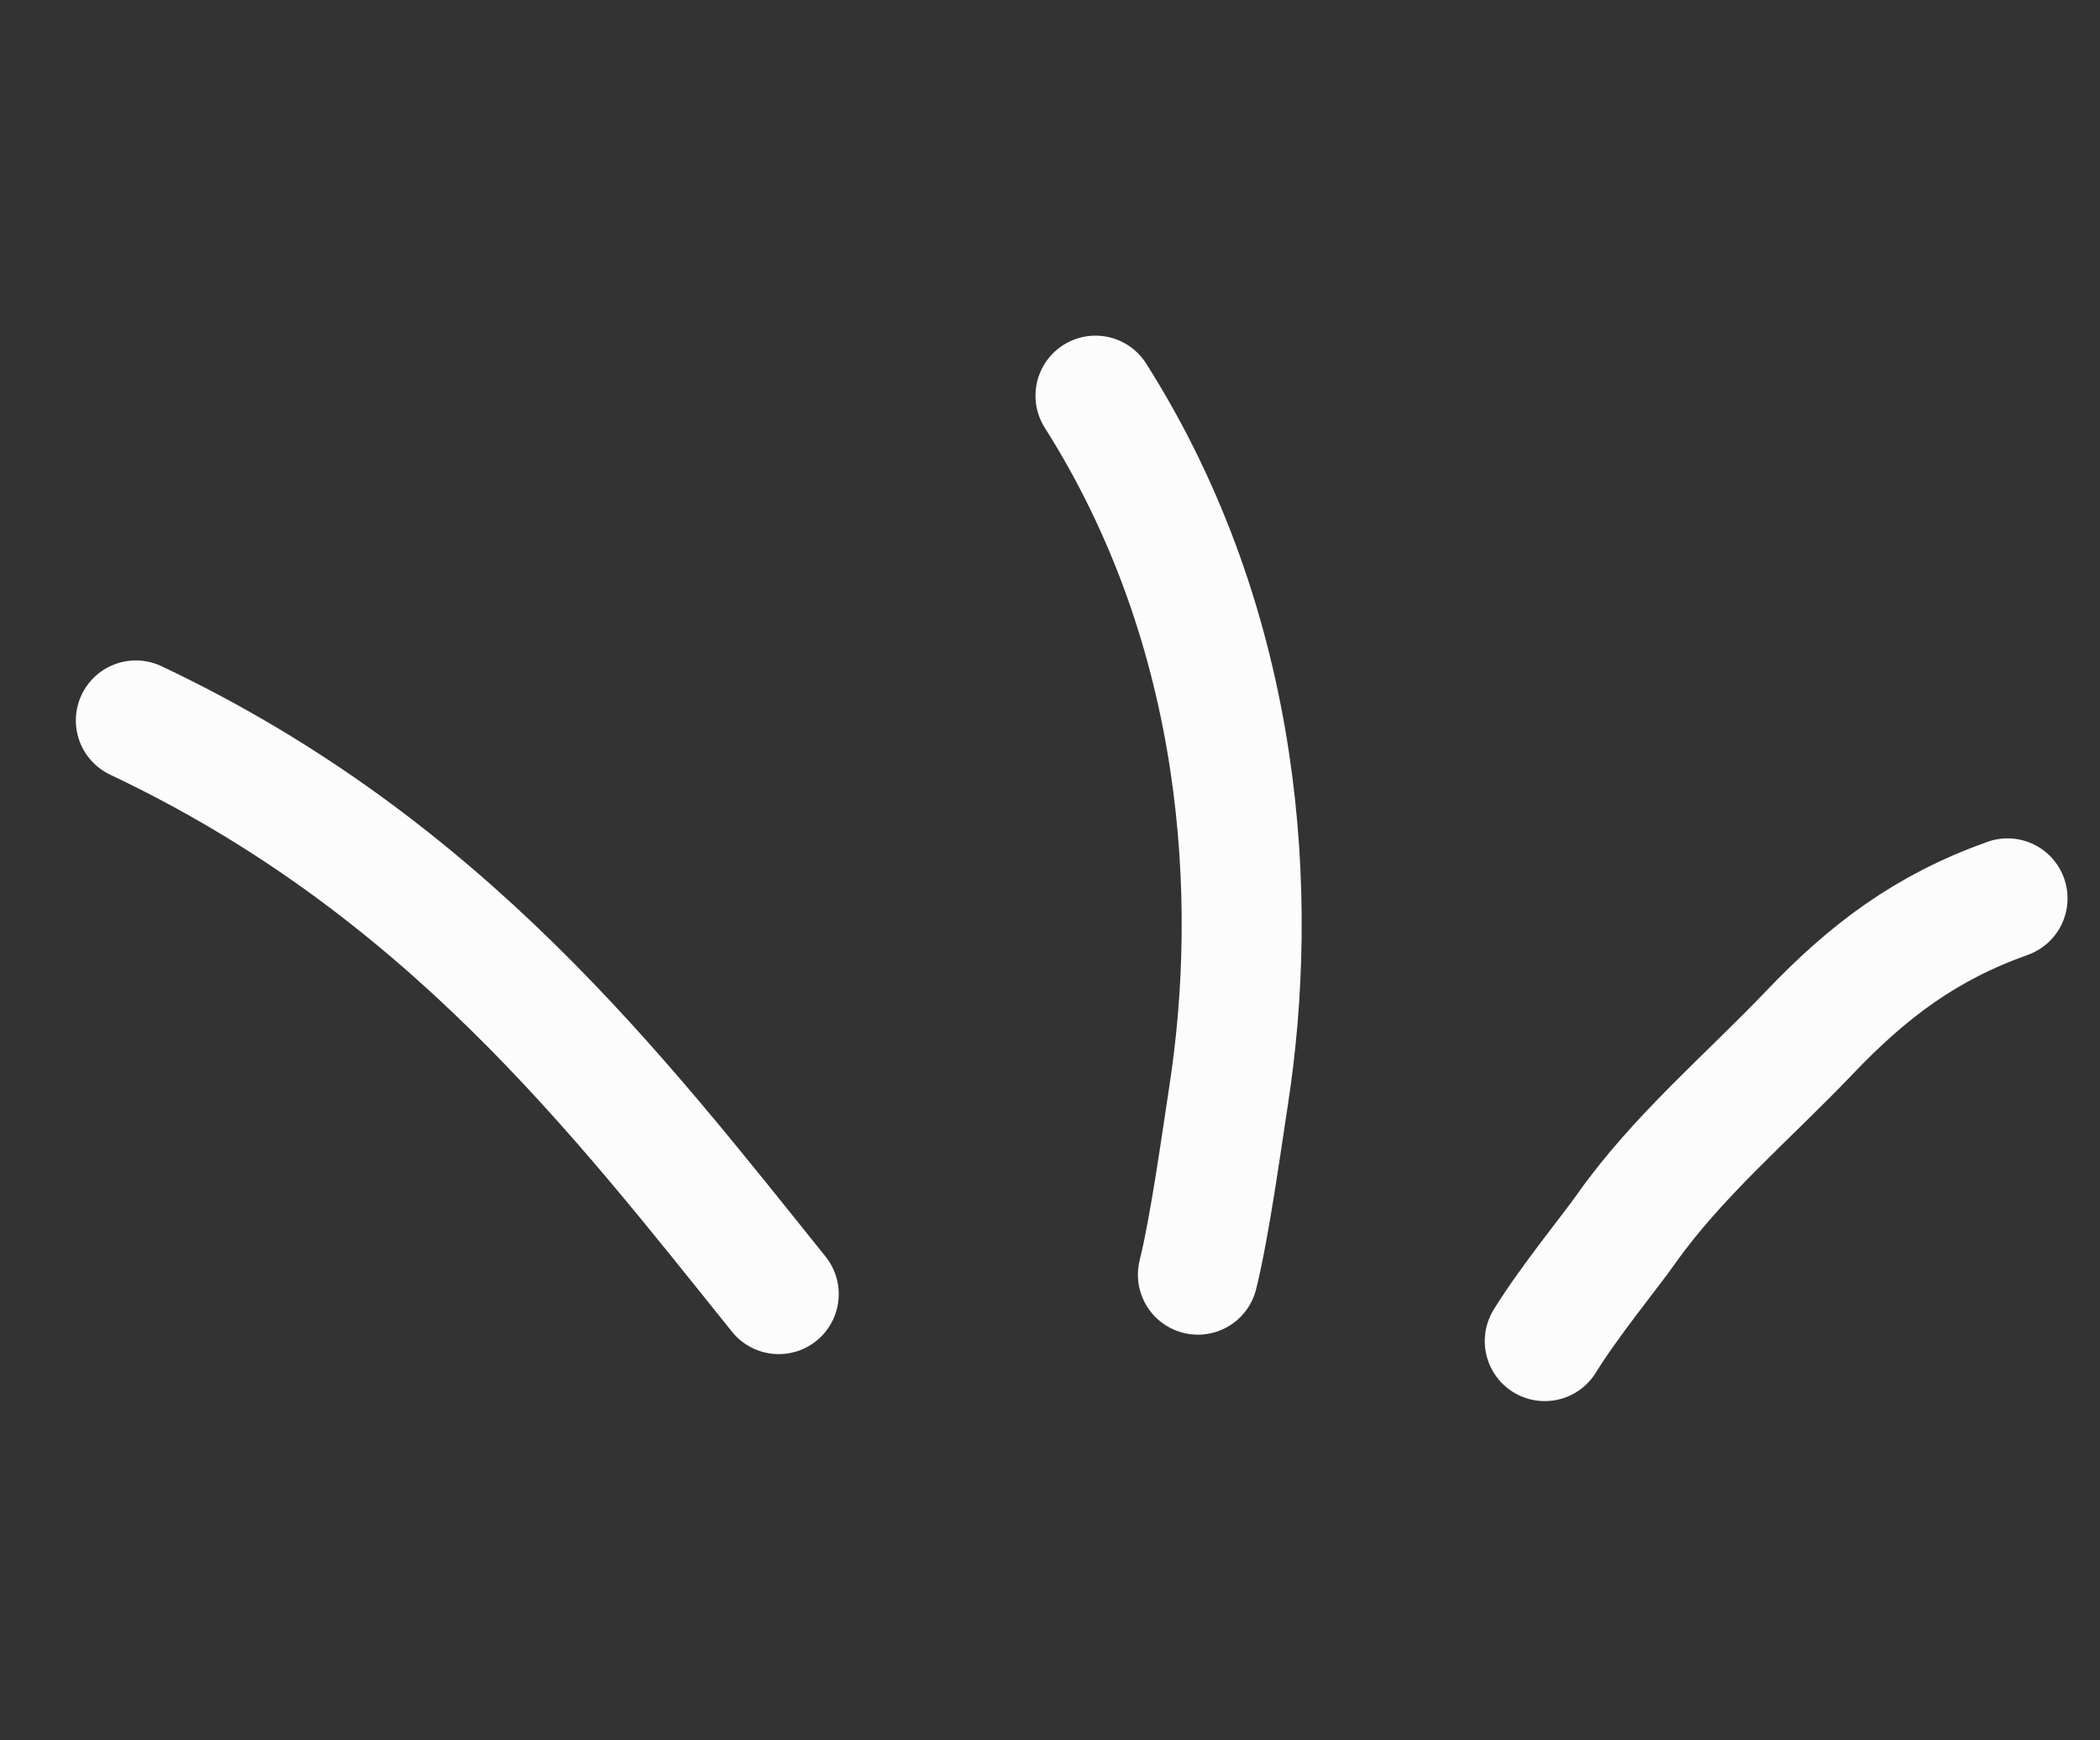
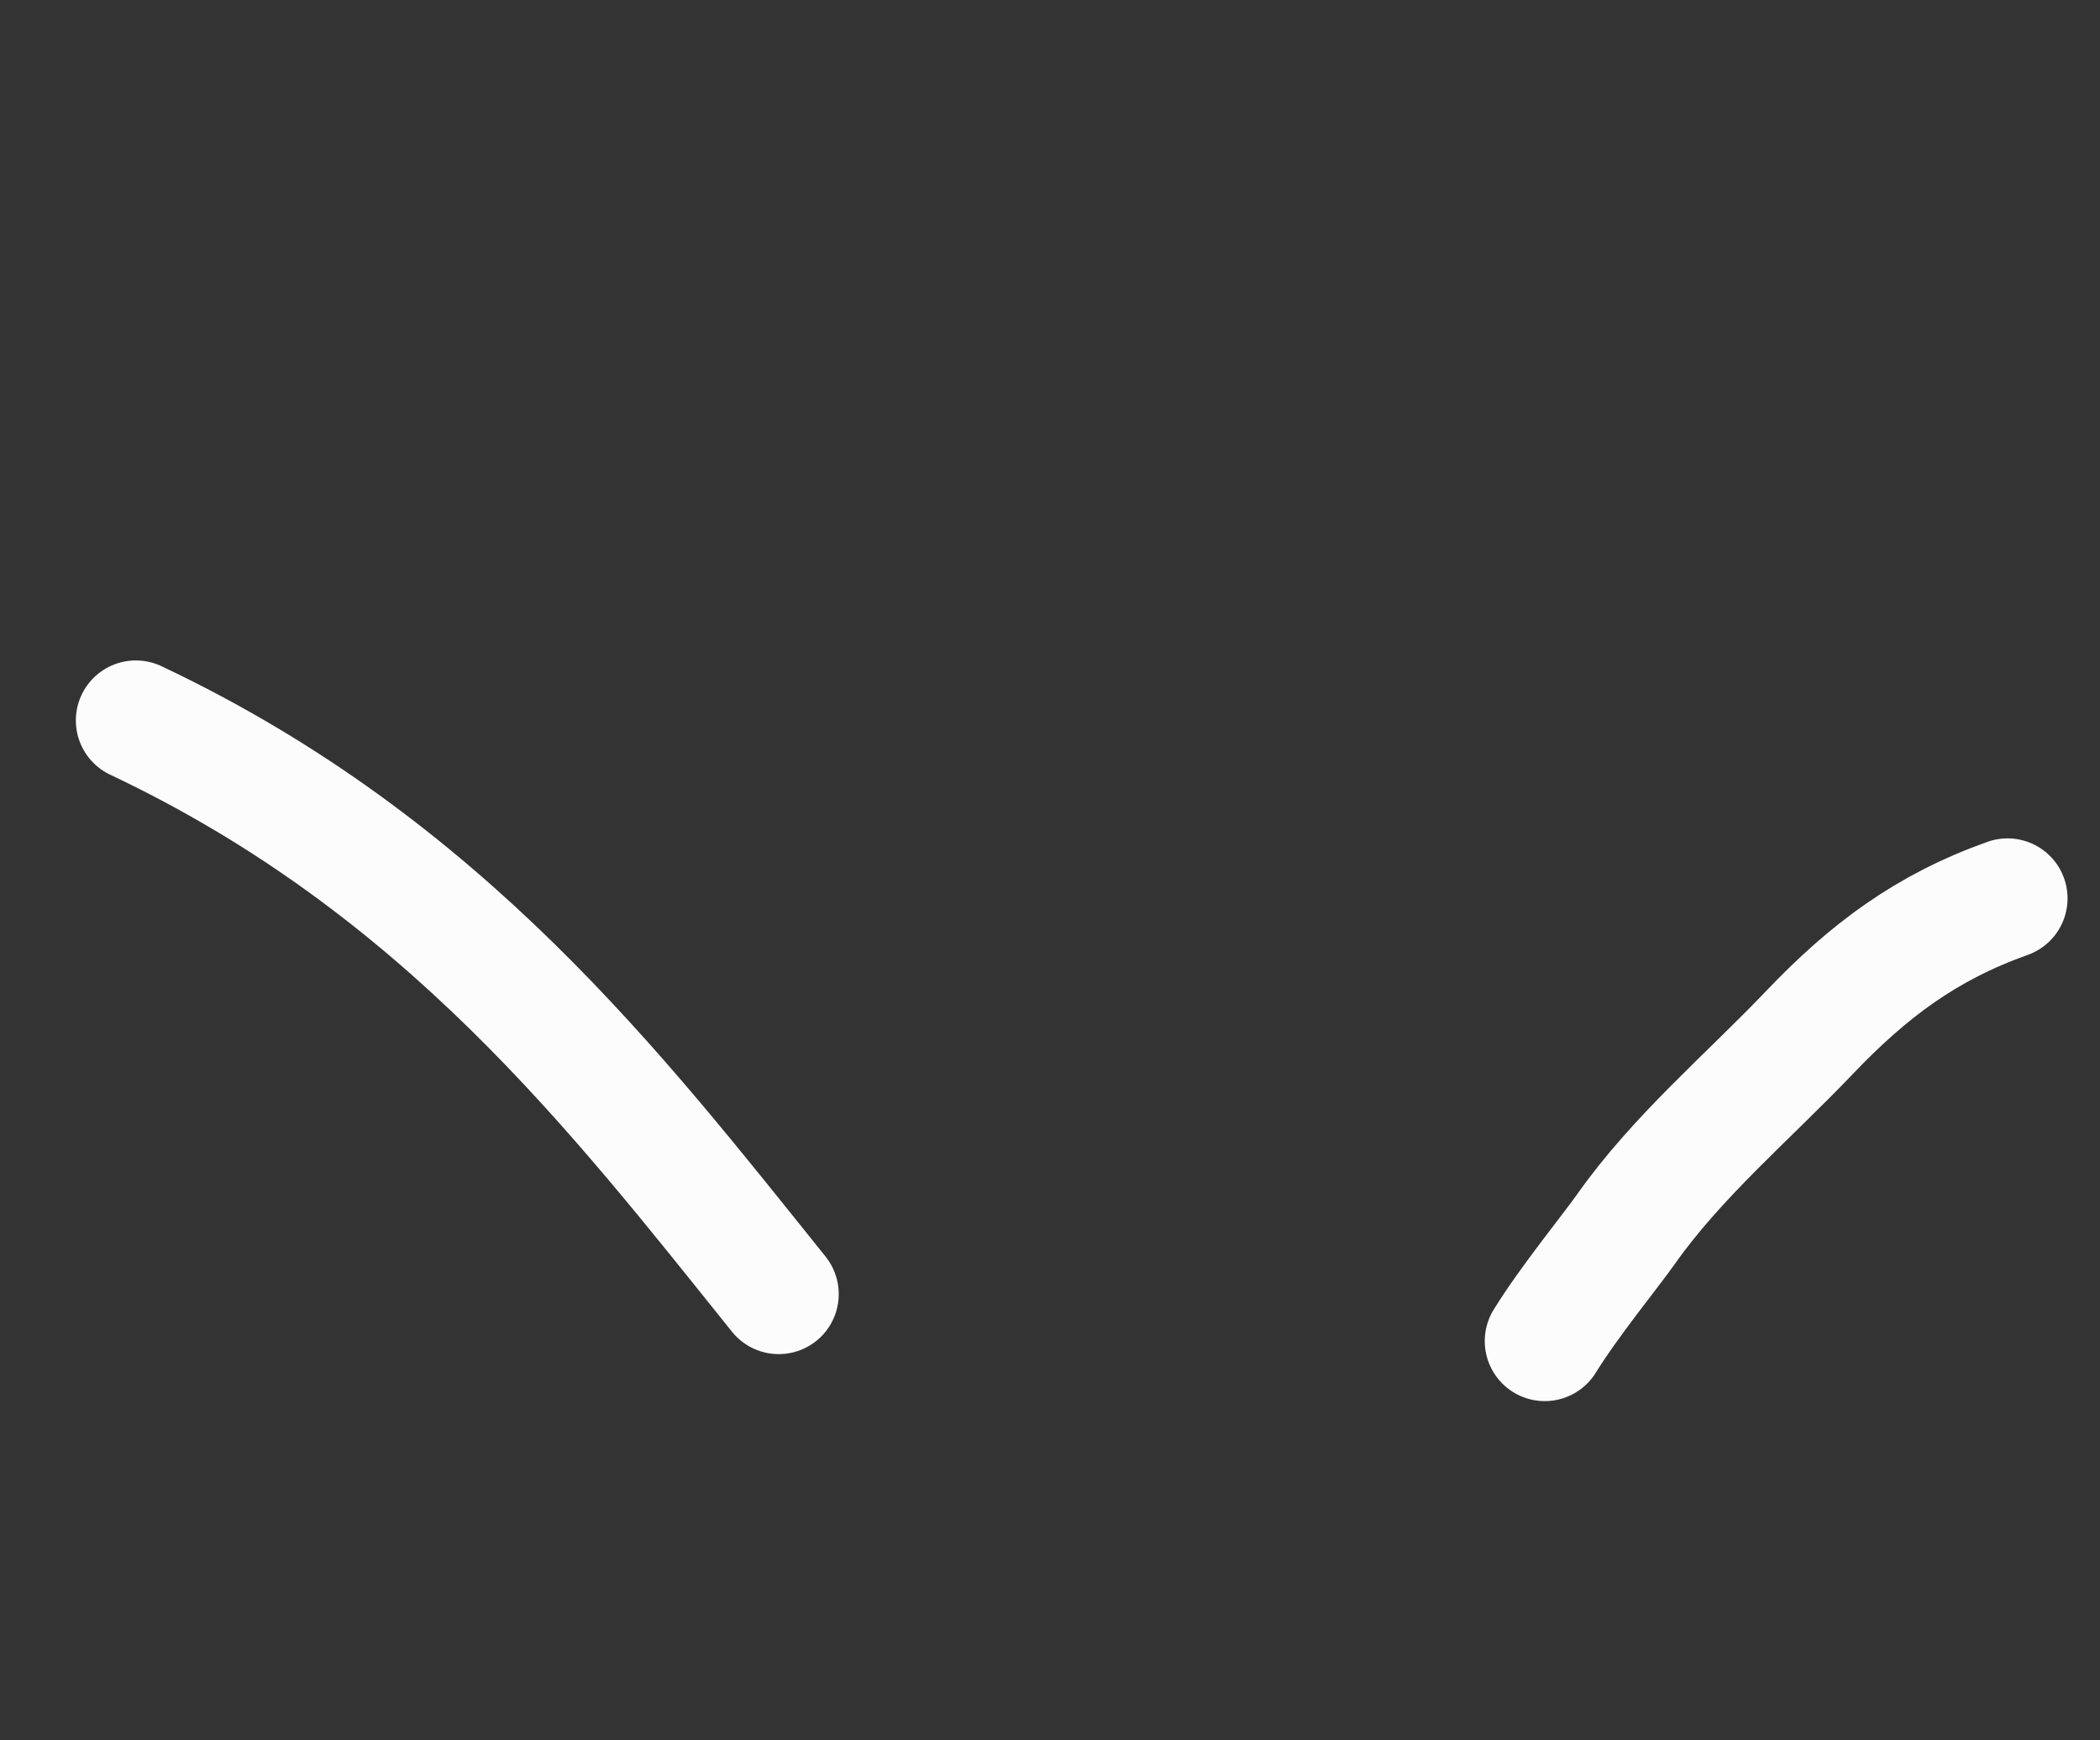
<svg xmlns="http://www.w3.org/2000/svg" width="35" height="29" viewBox="0 0 35 29" fill="none">
  <rect x="0" y="0" width="35" height="29" fill="#333333" stroke="none" />
  <path d="M12.979 21.564C10.288 18.215 7.396 14.431 2.264 12.005" stroke="#FCFCFC" stroke-width="2" stroke-linecap="round" />
-   <path d="M19.965 21.24C20.166 20.43 20.364 18.984 20.478 18.248C20.98 14.993 20.754 10.53 18.258 6.593" stroke="#FCFCFC" stroke-width="2" stroke-linecap="round" />
  <path d="M25.746 22.347C26.159 21.68 26.845 20.843 27.092 20.492C27.948 19.275 29.133 18.279 30.157 17.206C31.142 16.173 32.102 15.453 33.459 14.97" stroke="#FCFCFC" stroke-width="2" stroke-linecap="round" />
</svg>